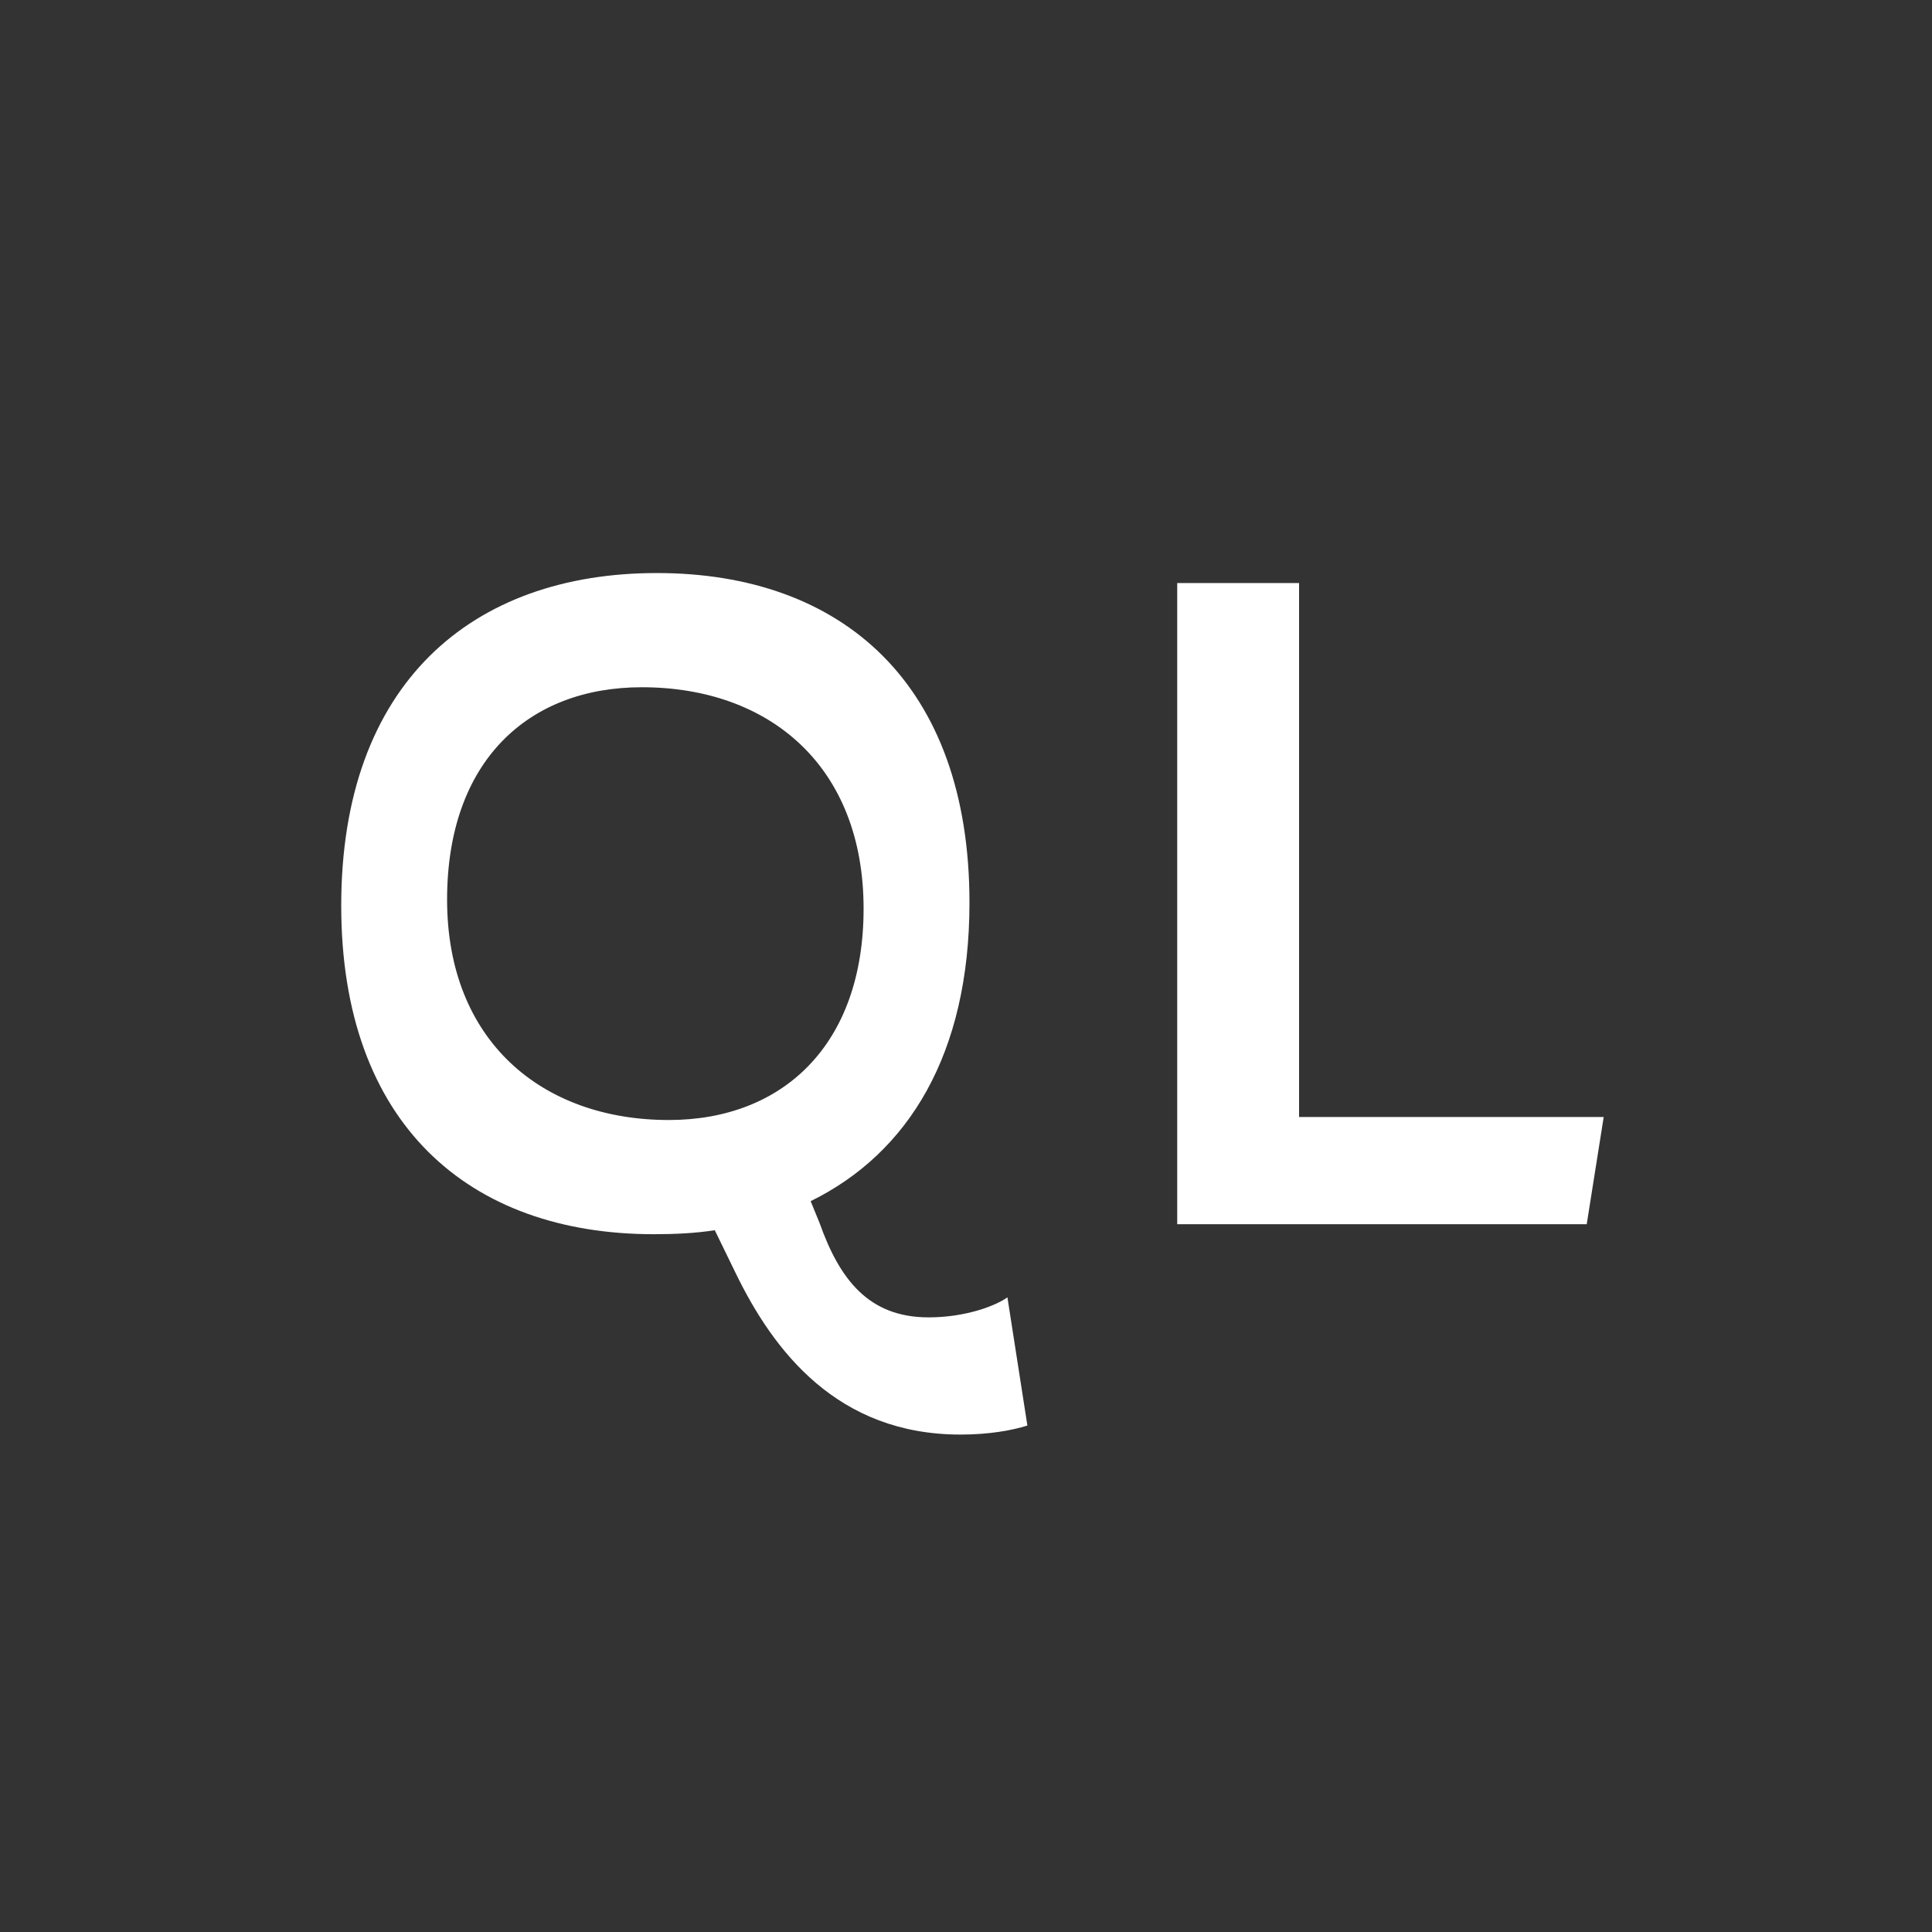
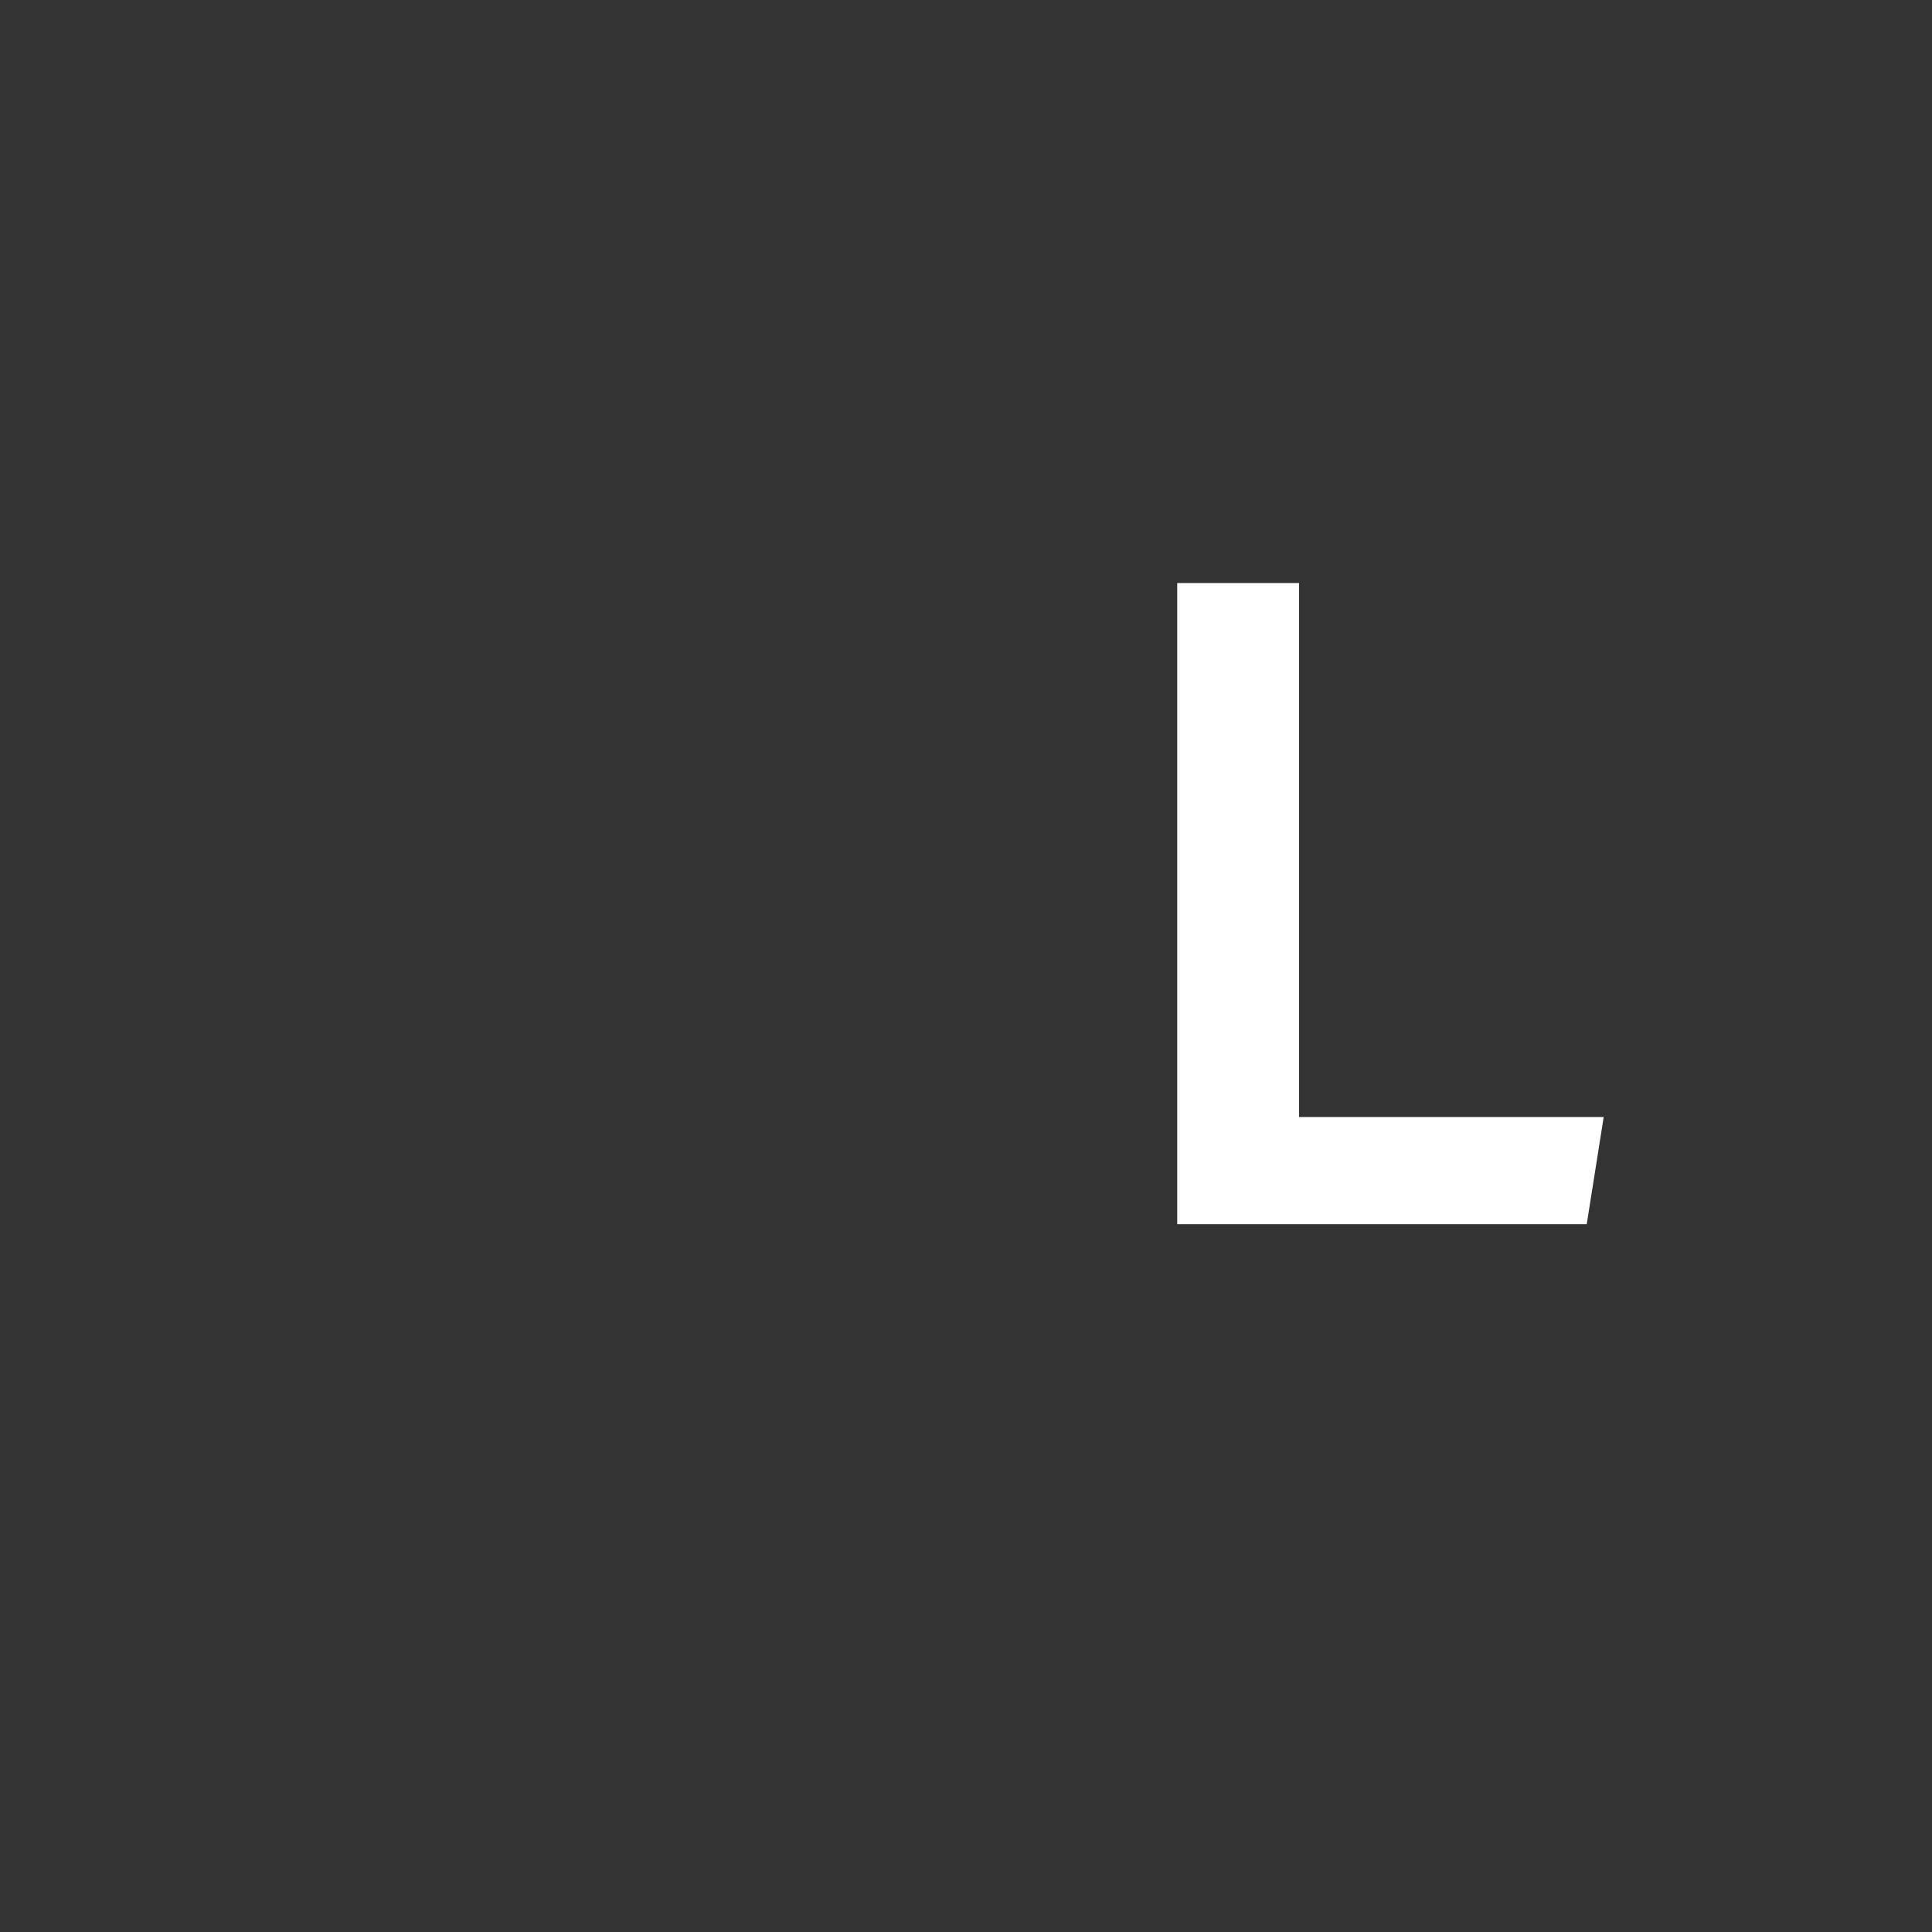
<svg xmlns="http://www.w3.org/2000/svg" width="100%" height="100%" viewBox="0 0 1080 1080" version="1.1" xml:space="preserve" style="fill-rule:evenodd;clip-rule:evenodd;stroke-linejoin:round;stroke-miterlimit:2;">
  <rect x="0" y="0" width="1080" height="1080" fill="#333333" stroke="none" />
  <g transform="matrix(0.335,0,0,0.336,12.176,120.245)">
-     <path d="M1059.71,595.5C751.374,595.5 533.04,778.834 533.04,1148.84C533.04,1512.17 746.374,1695.5 1054.71,1695.5C1089.71,1695.5 1124.71,1693.84 1156.38,1688.84L1191.38,1760.5C1254.71,1890.51 1361.38,2028.84 1566.38,2028.84C1613.04,2028.84 1651.38,2022.17 1678.04,2013.84L1644.71,1800.51C1626.38,1813.84 1576.38,1833.84 1513.04,1833.84C1413.04,1833.84 1364.71,1770.5 1331.38,1677.17L1316.38,1640.5C1479.71,1560.5 1581.38,1395.5 1581.38,1143.84C1581.38,778.834 1368.04,595.5 1059.71,595.5ZM1034.71,785.501C1248.04,785.501 1404.71,917.168 1404.71,1153.84C1404.71,1380.5 1269.71,1505.5 1079.71,1505.5C868.041,1505.5 709.707,1373.84 709.707,1138.84C709.707,908.835 844.707,785.501 1034.71,785.501Z" style="fill:white;fill-rule:nonzero;" />
    <path d="M2131.38,612.167L1928.05,612.167L1928.05,1678.84L2611.38,1678.84L2639.71,1500.5L2131.38,1500.5L2131.38,612.167Z" style="fill:white;fill-rule:nonzero;" />
  </g>
</svg>